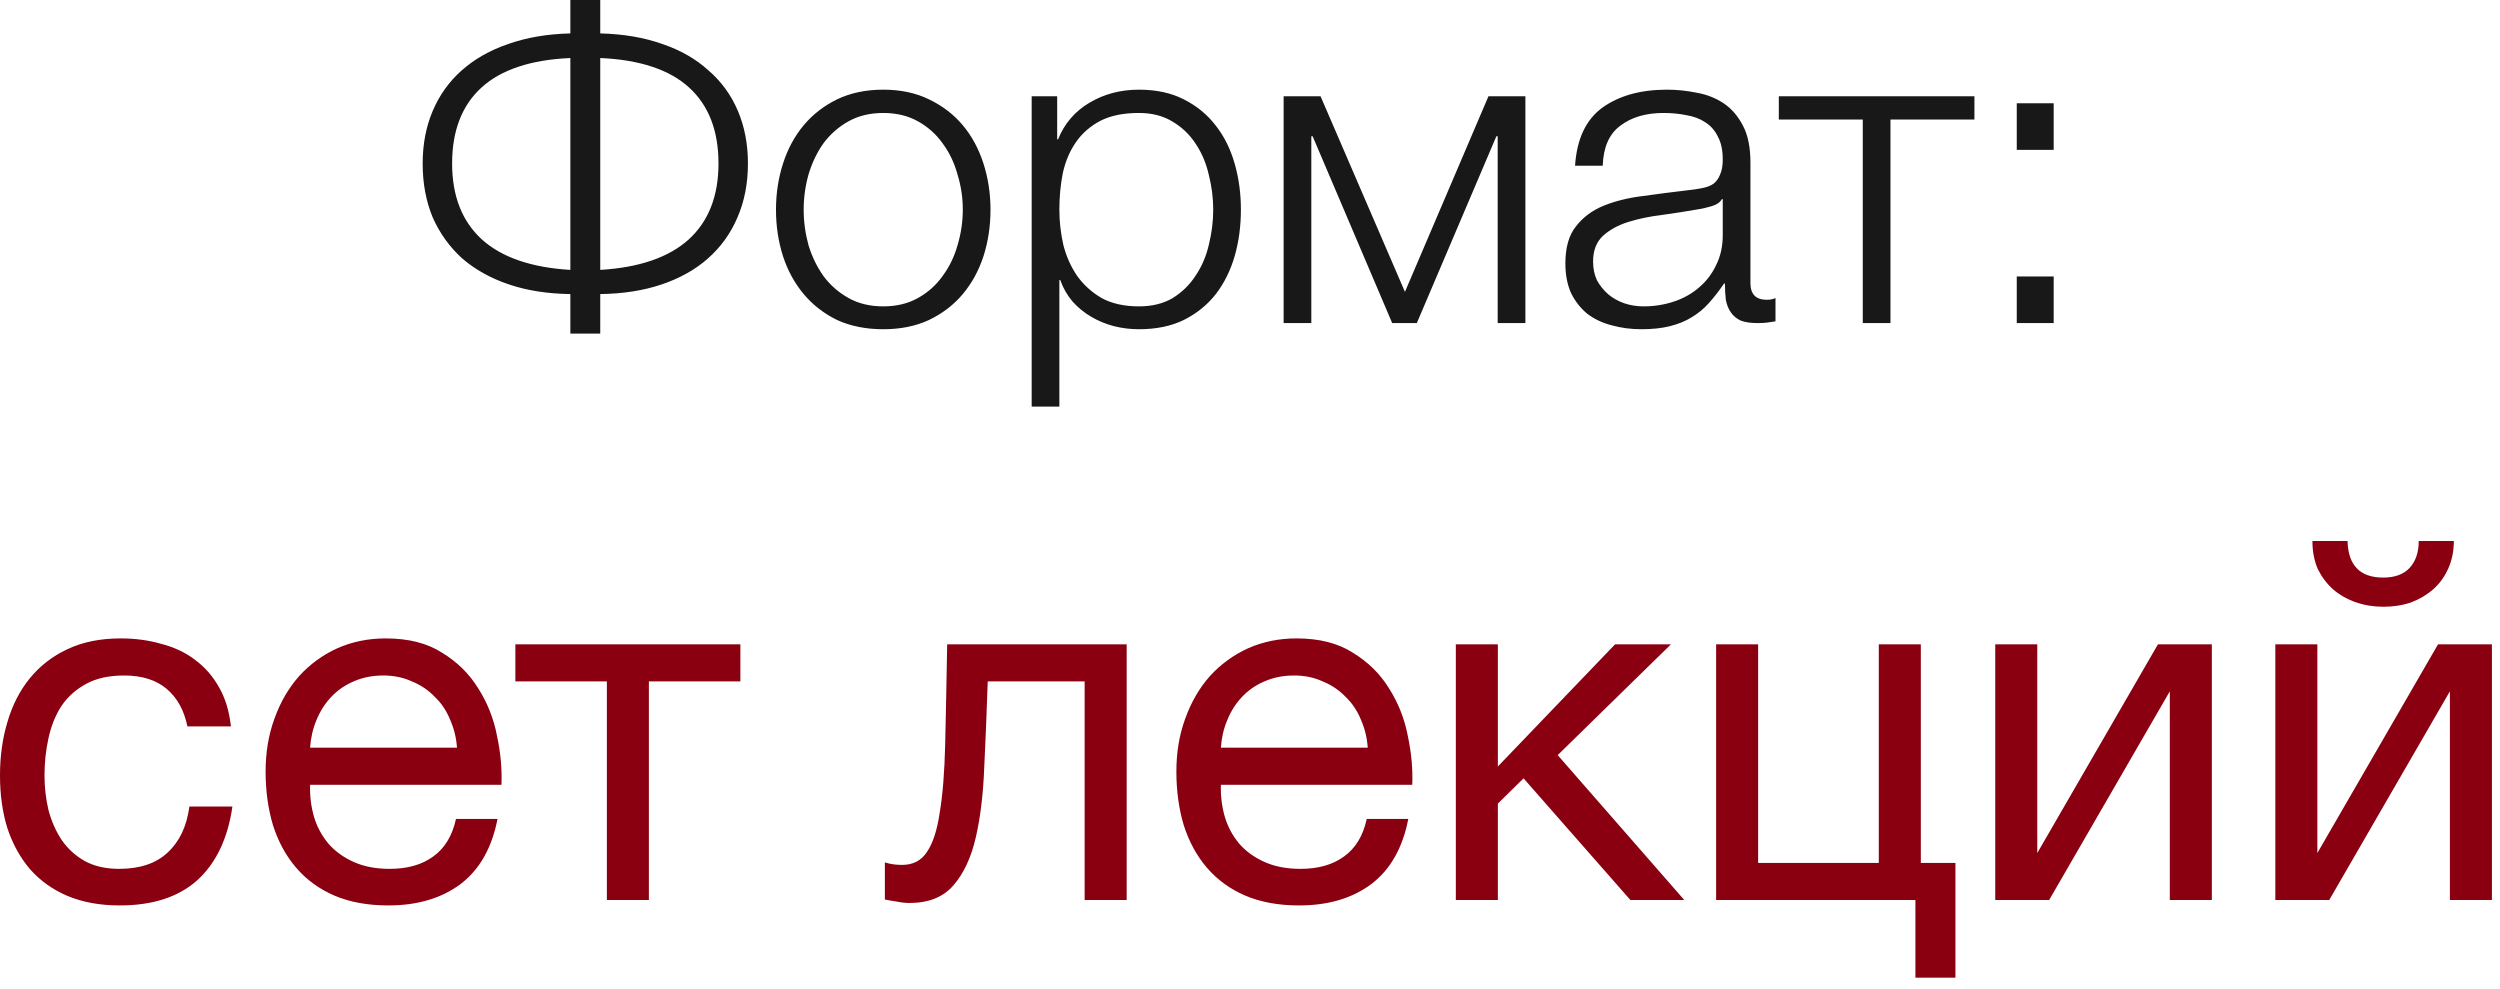
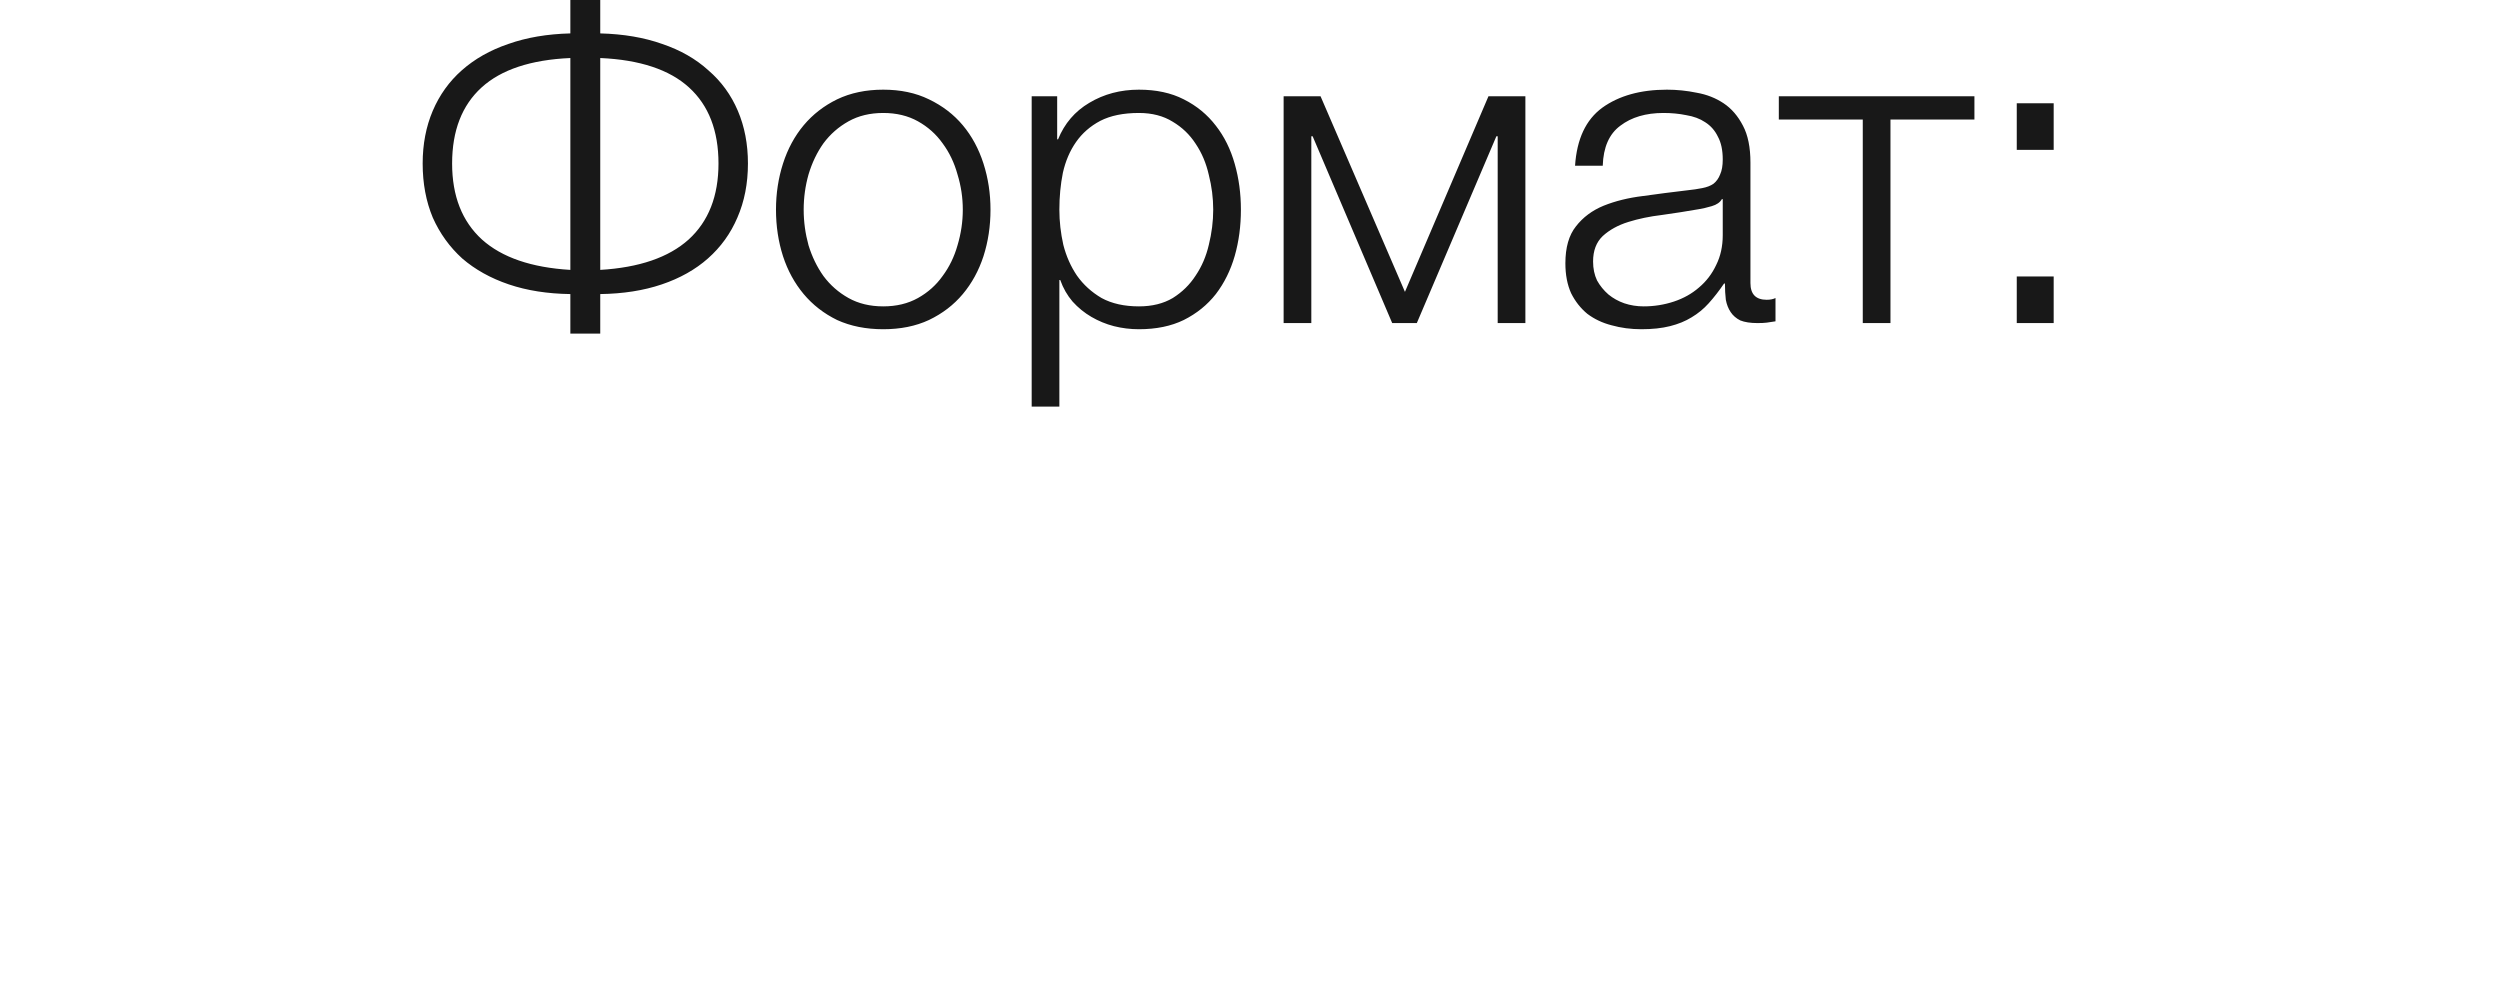
<svg xmlns="http://www.w3.org/2000/svg" width="91" height="36" viewBox="0 0 91 36" fill="none">
  <path d="M20.761 10.704C19.929 10.693 19.183 10.576 18.521 10.352C17.86 10.128 17.295 9.813 16.825 9.408C16.367 8.992 16.009 8.496 15.753 7.92C15.508 7.333 15.385 6.677 15.385 5.952C15.385 5.248 15.508 4.608 15.753 4.032C15.999 3.456 16.351 2.965 16.809 2.56C17.279 2.144 17.844 1.824 18.505 1.6C19.167 1.365 19.919 1.237 20.761 1.216V9.53674e-06H21.849V1.216C22.692 1.237 23.444 1.365 24.105 1.6C24.767 1.824 25.327 2.144 25.785 2.56C26.255 2.965 26.612 3.456 26.857 4.032C27.103 4.608 27.225 5.248 27.225 5.952C27.225 6.677 27.097 7.333 26.841 7.92C26.596 8.496 26.239 8.992 25.769 9.408C25.311 9.813 24.751 10.128 24.089 10.352C23.428 10.576 22.681 10.693 21.849 10.704V12.144H20.761V10.704ZM20.761 2.112C19.321 2.176 18.244 2.533 17.529 3.184C16.815 3.835 16.457 4.757 16.457 5.952C16.457 7.136 16.82 8.059 17.545 8.72C18.271 9.371 19.343 9.739 20.761 9.824V2.112ZM21.849 9.824C23.268 9.739 24.34 9.371 25.065 8.72C25.791 8.059 26.153 7.136 26.153 5.952C26.153 4.757 25.796 3.835 25.081 3.184C24.367 2.533 23.289 2.176 21.849 2.112V9.824ZM32.15 11.984C31.521 11.984 30.961 11.872 30.47 11.648C29.99 11.413 29.585 11.099 29.254 10.704C28.924 10.309 28.673 9.851 28.502 9.328C28.331 8.795 28.246 8.229 28.246 7.632C28.246 7.045 28.331 6.485 28.502 5.952C28.673 5.419 28.924 4.955 29.254 4.56C29.585 4.165 29.99 3.851 30.47 3.616C30.961 3.381 31.521 3.264 32.15 3.264C32.779 3.264 33.334 3.381 33.814 3.616C34.305 3.851 34.715 4.165 35.046 4.56C35.377 4.955 35.627 5.419 35.798 5.952C35.969 6.485 36.054 7.045 36.054 7.632C36.054 8.229 35.969 8.795 35.798 9.328C35.627 9.851 35.377 10.309 35.046 10.704C34.715 11.099 34.305 11.413 33.814 11.648C33.334 11.872 32.779 11.984 32.15 11.984ZM32.15 11.152C32.63 11.152 33.051 11.051 33.414 10.848C33.777 10.645 34.075 10.379 34.31 10.048C34.556 9.717 34.737 9.344 34.854 8.928C34.982 8.501 35.046 8.069 35.046 7.632C35.046 7.195 34.982 6.768 34.854 6.352C34.737 5.925 34.556 5.547 34.31 5.216C34.075 4.885 33.777 4.619 33.414 4.416C33.051 4.213 32.63 4.112 32.15 4.112C31.67 4.112 31.249 4.213 30.886 4.416C30.523 4.619 30.22 4.885 29.974 5.216C29.739 5.547 29.558 5.925 29.43 6.352C29.313 6.768 29.254 7.195 29.254 7.632C29.254 8.069 29.313 8.501 29.43 8.928C29.558 9.344 29.739 9.717 29.974 10.048C30.22 10.379 30.523 10.645 30.886 10.848C31.249 11.051 31.67 11.152 32.15 11.152ZM37.553 3.504H38.481V5.072H38.513C38.747 4.496 39.126 4.053 39.649 3.744C40.182 3.424 40.785 3.264 41.457 3.264C42.086 3.264 42.63 3.381 43.089 3.616C43.558 3.851 43.947 4.171 44.257 4.576C44.566 4.971 44.795 5.435 44.945 5.968C45.094 6.491 45.169 7.045 45.169 7.632C45.169 8.229 45.094 8.789 44.945 9.312C44.795 9.835 44.566 10.299 44.257 10.704C43.947 11.099 43.558 11.413 43.089 11.648C42.63 11.872 42.086 11.984 41.457 11.984C41.147 11.984 40.843 11.947 40.545 11.872C40.257 11.797 39.985 11.685 39.729 11.536C39.473 11.387 39.243 11.2 39.041 10.976C38.849 10.752 38.699 10.491 38.593 10.192H38.561V14.8H37.553V3.504ZM41.457 11.152C41.937 11.152 42.347 11.051 42.689 10.848C43.03 10.635 43.307 10.363 43.521 10.032C43.745 9.701 43.905 9.328 44.001 8.912C44.107 8.485 44.161 8.059 44.161 7.632C44.161 7.205 44.107 6.784 44.001 6.368C43.905 5.941 43.745 5.563 43.521 5.232C43.307 4.901 43.03 4.635 42.689 4.432C42.347 4.219 41.937 4.112 41.457 4.112C40.891 4.112 40.422 4.208 40.049 4.4C39.686 4.592 39.393 4.848 39.169 5.168C38.945 5.488 38.785 5.861 38.689 6.288C38.603 6.715 38.561 7.163 38.561 7.632C38.561 8.059 38.609 8.485 38.705 8.912C38.811 9.328 38.977 9.701 39.201 10.032C39.435 10.363 39.734 10.635 40.097 10.848C40.47 11.051 40.923 11.152 41.457 11.152ZM46.724 3.504H48.068L51.14 10.624L54.18 3.504H55.524V11.76H54.516V4.96H54.468L51.572 11.76H50.676L47.78 4.96H47.732V11.76H46.724V3.504ZM59.748 11.984C59.364 11.984 59.001 11.936 58.66 11.84C58.329 11.755 58.036 11.616 57.78 11.424C57.534 11.221 57.337 10.971 57.188 10.672C57.049 10.363 56.98 10 56.98 9.584C56.98 9.008 57.108 8.56 57.364 8.24C57.62 7.909 57.956 7.659 58.372 7.488C58.798 7.317 59.273 7.2 59.796 7.136C60.329 7.061 60.868 6.992 61.412 6.928C61.614 6.907 61.796 6.88 61.956 6.848C62.126 6.816 62.265 6.763 62.372 6.688C62.478 6.603 62.558 6.491 62.612 6.352C62.676 6.213 62.708 6.032 62.708 5.808C62.708 5.467 62.649 5.189 62.532 4.976C62.425 4.752 62.27 4.576 62.068 4.448C61.876 4.32 61.646 4.235 61.38 4.192C61.124 4.139 60.846 4.112 60.548 4.112C59.908 4.112 59.385 4.267 58.98 4.576C58.574 4.875 58.361 5.36 58.34 6.032H57.332C57.396 5.061 57.726 4.357 58.324 3.92C58.932 3.483 59.716 3.264 60.676 3.264C61.038 3.264 61.401 3.301 61.764 3.376C62.126 3.44 62.452 3.568 62.74 3.76C63.028 3.952 63.262 4.224 63.444 4.576C63.625 4.917 63.716 5.365 63.716 5.92V10.304C63.716 10.709 63.913 10.912 64.308 10.912C64.436 10.912 64.542 10.891 64.628 10.848V11.696C64.51 11.717 64.404 11.733 64.308 11.744C64.222 11.755 64.11 11.76 63.972 11.76C63.716 11.76 63.508 11.728 63.348 11.664C63.198 11.589 63.081 11.488 62.996 11.36C62.91 11.232 62.852 11.083 62.82 10.912C62.798 10.731 62.788 10.533 62.788 10.32H62.756C62.574 10.587 62.388 10.827 62.196 11.04C62.014 11.243 61.806 11.413 61.572 11.552C61.348 11.691 61.086 11.797 60.788 11.872C60.489 11.947 60.142 11.984 59.748 11.984ZM59.828 11.152C60.212 11.152 60.58 11.093 60.932 10.976C61.284 10.859 61.588 10.688 61.844 10.464C62.11 10.24 62.318 9.968 62.468 9.648C62.628 9.328 62.708 8.965 62.708 8.56V7.248H62.676C62.612 7.365 62.489 7.451 62.308 7.504C62.126 7.557 61.966 7.595 61.828 7.616C61.401 7.691 60.958 7.76 60.5 7.824C60.052 7.877 59.641 7.963 59.268 8.08C58.894 8.197 58.585 8.368 58.34 8.592C58.105 8.816 57.988 9.125 57.988 9.52C57.988 9.776 58.036 10.005 58.132 10.208C58.238 10.4 58.377 10.571 58.548 10.72C58.718 10.859 58.91 10.965 59.124 11.04C59.348 11.115 59.582 11.152 59.828 11.152ZM67.805 4.352H64.749V3.504H71.869V4.352H68.813V11.76H67.805V4.352ZM73.41 11.76V10.064H74.754V11.76H73.41ZM73.41 5.456V3.76H74.754V5.456H73.41Z" fill="#181818" />
-   <path d="M4.356 32.958C3.648 32.958 3.018 32.844 2.466 32.616C1.926 32.388 1.47 32.064 1.098 31.644C0.738 31.224 0.462 30.726 0.27 30.15C0.09 29.574 -0 28.932 -0 28.224C-0 27.528 0.09 26.88 0.27 26.28C0.45 25.668 0.72 25.14 1.08 24.696C1.452 24.24 1.908 23.886 2.448 23.634C3 23.37 3.648 23.238 4.392 23.238C4.92 23.238 5.412 23.304 5.868 23.436C6.336 23.556 6.744 23.748 7.092 24.012C7.452 24.276 7.746 24.612 7.974 25.02C8.202 25.416 8.346 25.89 8.406 26.442H6.822C6.702 25.854 6.45 25.398 6.066 25.074C5.682 24.75 5.166 24.588 4.518 24.588C3.966 24.588 3.504 24.69 3.132 24.894C2.76 25.098 2.46 25.368 2.232 25.704C2.016 26.04 1.86 26.43 1.764 26.874C1.668 27.306 1.62 27.756 1.62 28.224C1.62 28.656 1.668 29.076 1.764 29.484C1.872 29.892 2.034 30.258 2.25 30.582C2.466 30.894 2.742 31.146 3.078 31.338C3.426 31.53 3.846 31.626 4.338 31.626C5.094 31.626 5.682 31.428 6.102 31.032C6.534 30.636 6.798 30.078 6.894 29.358H8.46C8.292 30.522 7.866 31.416 7.182 32.04C6.498 32.652 5.556 32.958 4.356 32.958ZM14.132 32.958C13.387 32.958 12.733 32.838 12.169 32.598C11.617 32.358 11.155 32.022 10.784 31.59C10.412 31.158 10.13 30.642 9.938 30.042C9.758 29.442 9.668 28.788 9.668 28.08C9.668 27.384 9.776 26.742 9.992 26.154C10.207 25.554 10.508 25.038 10.892 24.606C11.287 24.174 11.749 23.838 12.277 23.598C12.818 23.358 13.405 23.238 14.041 23.238C14.87 23.238 15.553 23.412 16.093 23.76C16.645 24.096 17.084 24.528 17.407 25.056C17.744 25.584 17.971 26.16 18.091 26.784C18.224 27.408 18.277 28.002 18.253 28.566H11.287C11.275 28.974 11.323 29.364 11.431 29.736C11.54 30.096 11.713 30.42 11.954 30.708C12.194 30.984 12.499 31.206 12.871 31.374C13.243 31.542 13.681 31.626 14.185 31.626C14.834 31.626 15.361 31.476 15.77 31.176C16.189 30.876 16.465 30.42 16.598 29.808H18.11C17.905 30.864 17.456 31.656 16.759 32.184C16.064 32.7 15.188 32.958 14.132 32.958ZM16.634 27.216C16.61 26.856 16.526 26.514 16.381 26.19C16.25 25.866 16.064 25.59 15.823 25.362C15.595 25.122 15.319 24.936 14.995 24.804C14.684 24.66 14.335 24.588 13.951 24.588C13.556 24.588 13.195 24.66 12.871 24.804C12.559 24.936 12.29 25.122 12.062 25.362C11.834 25.602 11.653 25.884 11.521 26.208C11.389 26.52 11.312 26.856 11.287 27.216H16.634ZM22.09 24.804H18.759V23.454H26.95V24.804H23.619V32.76H22.09V24.804ZM33.109 32.868C32.953 32.868 32.791 32.85 32.623 32.814C32.455 32.79 32.317 32.766 32.209 32.742V31.392C32.329 31.428 32.437 31.452 32.533 31.464C32.641 31.476 32.743 31.482 32.839 31.482C33.235 31.482 33.535 31.326 33.739 31.014C33.955 30.702 34.111 30.222 34.207 29.574C34.315 28.926 34.381 28.098 34.405 27.09C34.429 26.07 34.453 24.858 34.477 23.454H41.011V32.76H39.481V24.804H35.953C35.917 25.896 35.875 26.934 35.827 27.918C35.791 28.89 35.689 29.742 35.521 30.474C35.353 31.206 35.083 31.788 34.711 32.22C34.339 32.652 33.805 32.868 33.109 32.868ZM47.284 32.958C46.54 32.958 45.886 32.838 45.322 32.598C44.77 32.358 44.308 32.022 43.936 31.59C43.564 31.158 43.282 30.642 43.09 30.042C42.91 29.442 42.82 28.788 42.82 28.08C42.82 27.384 42.928 26.742 43.144 26.154C43.36 25.554 43.66 25.038 44.044 24.606C44.44 24.174 44.902 23.838 45.43 23.598C45.97 23.358 46.558 23.238 47.194 23.238C48.022 23.238 48.706 23.412 49.246 23.76C49.798 24.096 50.236 24.528 50.56 25.056C50.896 25.584 51.124 26.16 51.244 26.784C51.376 27.408 51.43 28.002 51.406 28.566H44.44C44.428 28.974 44.476 29.364 44.584 29.736C44.692 30.096 44.866 30.42 45.106 30.708C45.346 30.984 45.652 31.206 46.024 31.374C46.396 31.542 46.834 31.626 47.338 31.626C47.986 31.626 48.514 31.476 48.922 31.176C49.342 30.876 49.618 30.42 49.75 29.808H51.262C51.058 30.864 50.608 31.656 49.912 32.184C49.216 32.7 48.34 32.958 47.284 32.958ZM49.786 27.216C49.762 26.856 49.678 26.514 49.534 26.19C49.402 25.866 49.216 25.59 48.976 25.362C48.748 25.122 48.472 24.936 48.148 24.804C47.836 24.66 47.488 24.588 47.104 24.588C46.708 24.588 46.348 24.66 46.024 24.804C45.712 24.936 45.442 25.122 45.214 25.362C44.986 25.602 44.806 25.884 44.674 26.208C44.542 26.52 44.464 26.856 44.44 27.216H49.786ZM52.992 23.454H54.522V27.9L58.788 23.454H60.822L56.7 27.486L61.308 32.76H59.346L55.458 28.332L54.522 29.25V32.76H52.992V23.454ZM69.721 32.76H62.467V23.454H63.996V31.41H68.388V23.454H69.918V31.41H71.178V35.586H69.721V32.76ZM72.627 23.454H74.157V31.05L78.549 23.454H80.511V32.76H78.981V25.164L74.589 32.76H72.627V23.454ZM82.822 23.454H84.352V31.05L88.744 23.454H90.706V32.76H89.176V25.164L84.784 32.76H82.822V23.454ZM86.764 22.086C86.404 22.086 86.068 22.032 85.756 21.924C85.444 21.816 85.168 21.66 84.928 21.456C84.7 21.252 84.514 21.006 84.37 20.718C84.238 20.418 84.172 20.076 84.172 19.692H85.45C85.474 20.58 85.906 21.024 86.746 21.024C87.166 21.024 87.484 20.91 87.7 20.682C87.928 20.442 88.042 20.112 88.042 19.692H89.32C89.32 20.052 89.254 20.382 89.122 20.682C88.99 20.982 88.81 21.234 88.582 21.438C88.354 21.642 88.084 21.804 87.772 21.924C87.46 22.032 87.124 22.086 86.764 22.086Z" fill="#8A0010" />
</svg>